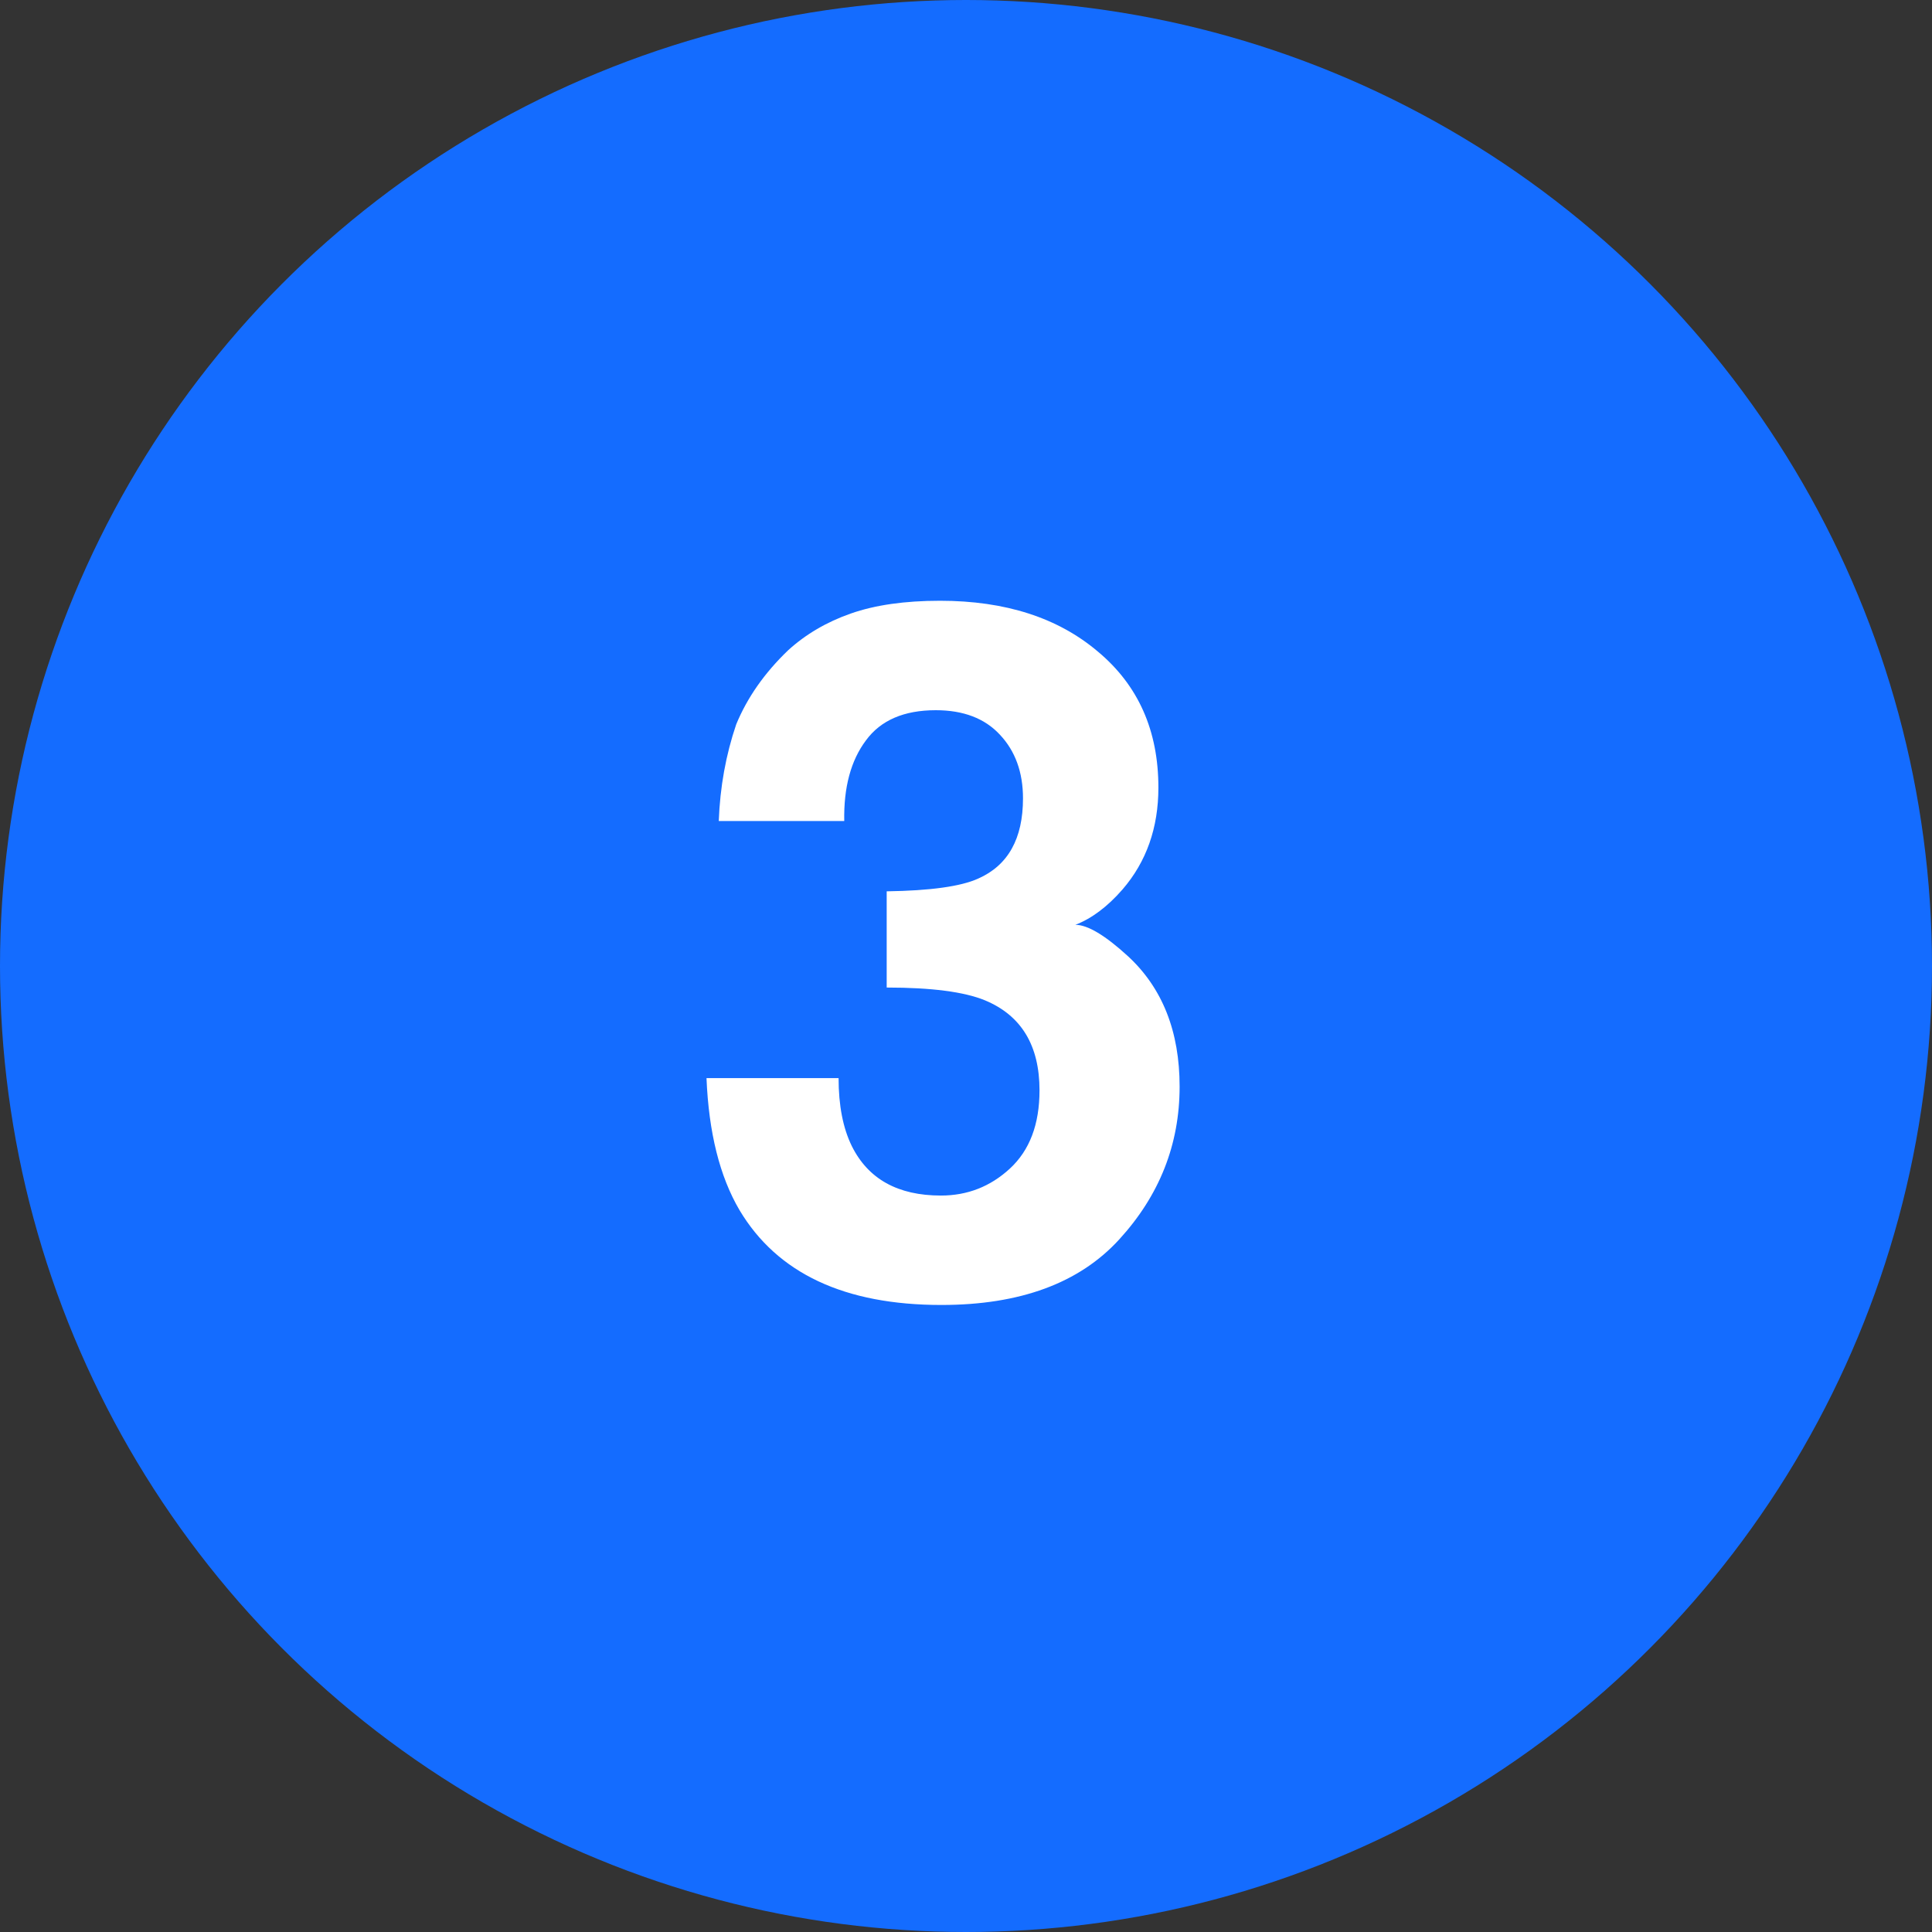
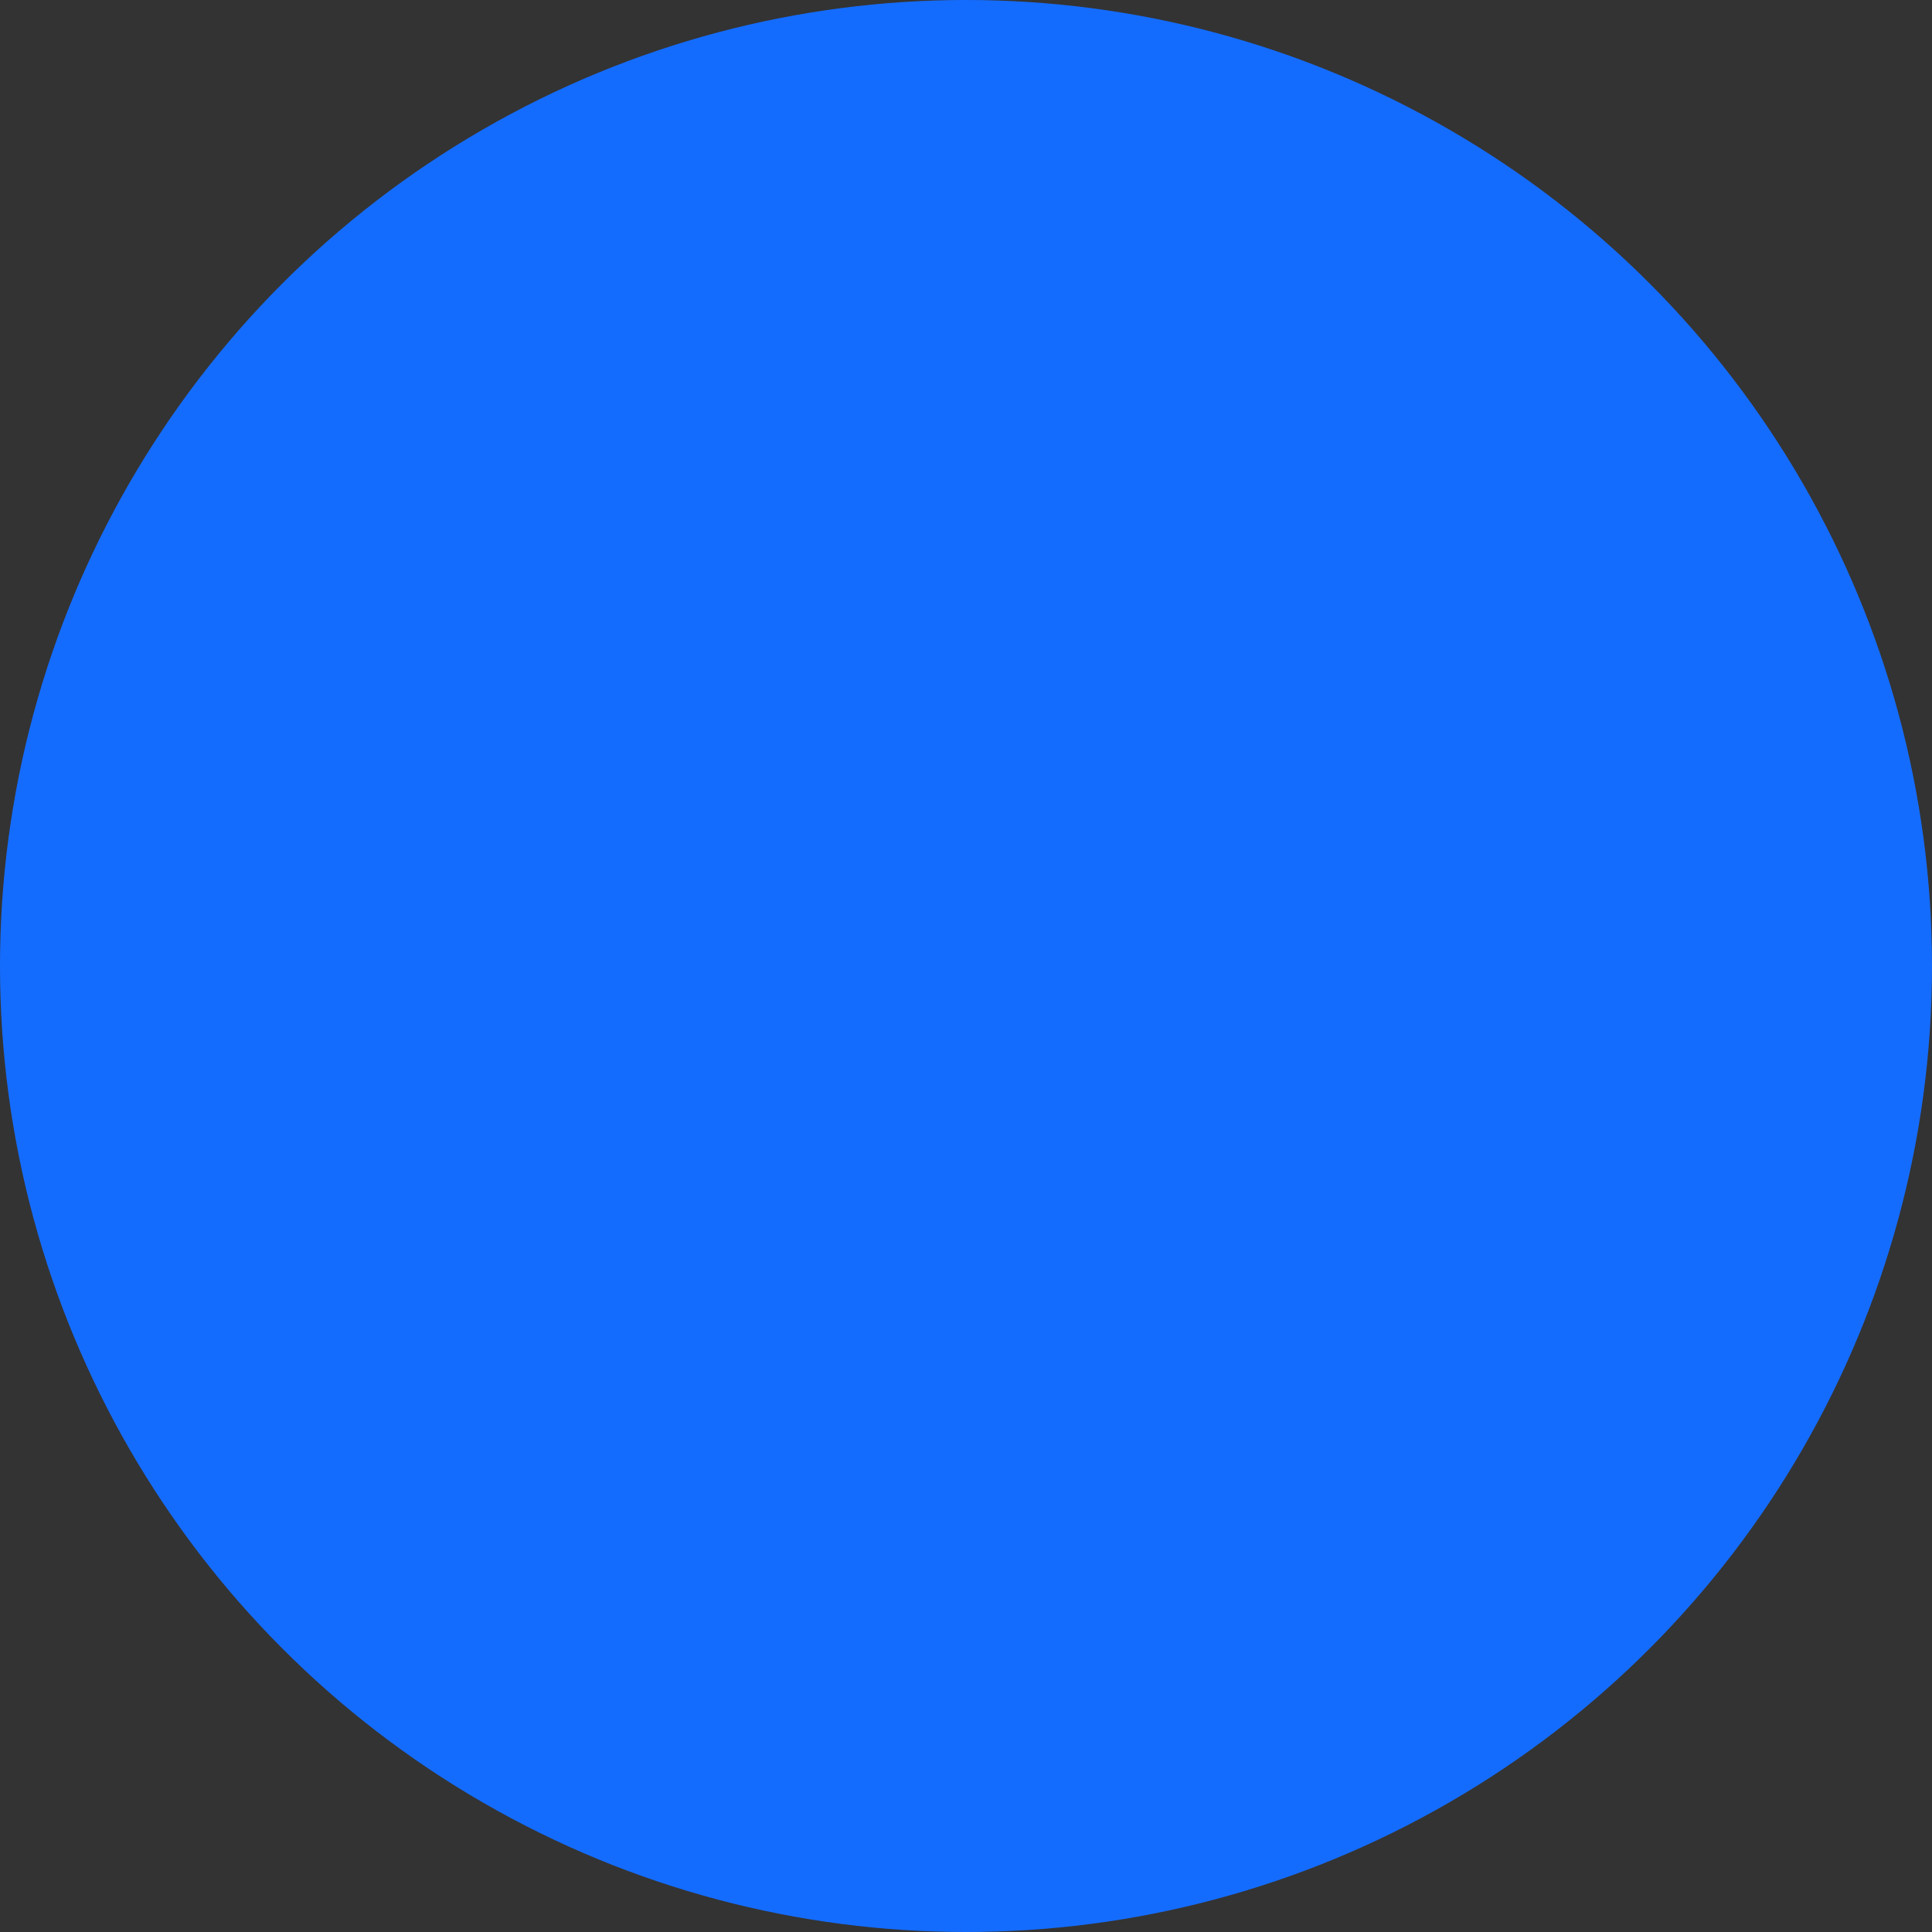
<svg xmlns="http://www.w3.org/2000/svg" width="60" height="60" viewBox="0 0 60 60" fill="none">
  <rect x="0" y="0" width="60" height="60" fill="#333333" stroke="none" />
  <circle cx="30" cy="30" r="30" fill="#146CFF" />
-   <path d="M26.893 22.993C26.424 23.618 26.199 24.453 26.219 25.498H22.322C22.361 24.443 22.542 23.442 22.864 22.495C23.206 21.665 23.743 20.898 24.476 20.195C25.023 19.697 25.672 19.316 26.424 19.053C27.176 18.789 28.099 18.657 29.192 18.657C31.224 18.657 32.859 19.185 34.1 20.239C35.35 21.284 35.975 22.69 35.975 24.458C35.975 25.708 35.603 26.763 34.861 27.622C34.393 28.159 33.904 28.525 33.397 28.721C33.777 28.721 34.324 29.048 35.037 29.702C36.102 30.689 36.634 32.036 36.634 33.745C36.634 35.542 36.009 37.124 34.759 38.491C33.519 39.849 31.678 40.527 29.236 40.527C26.229 40.527 24.139 39.546 22.967 37.583C22.352 36.538 22.01 35.171 21.941 33.481H26.043C26.043 34.331 26.18 35.034 26.453 35.591C26.961 36.616 27.884 37.129 29.222 37.129C30.042 37.129 30.755 36.851 31.36 36.294C31.976 35.727 32.283 34.917 32.283 33.862C32.283 32.466 31.717 31.533 30.584 31.064C29.939 30.801 28.924 30.669 27.537 30.669V27.681C28.895 27.661 29.842 27.529 30.379 27.285C31.307 26.875 31.77 26.045 31.77 24.795C31.77 23.984 31.531 23.325 31.053 22.817C30.584 22.31 29.92 22.056 29.061 22.056C28.074 22.056 27.352 22.368 26.893 22.993Z" fill="white" />
</svg>